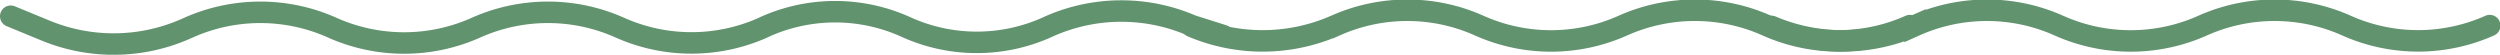
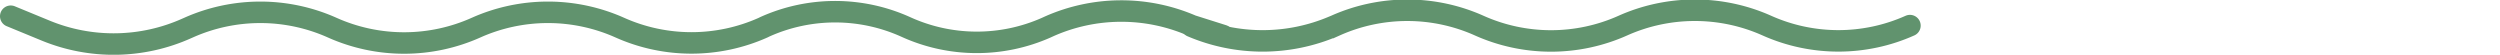
<svg xmlns="http://www.w3.org/2000/svg" viewBox="0 0 218.75 4.79">
  <defs>
    <style>.cls-1{fill:none;stroke:#61936e;stroke-linecap:round;stroke-width:1.88px;}</style>
  </defs>
  <title>Asset 14</title>
  <g id="Layer_2" data-name="Layer 2">
    <g id="Layer_1-2" data-name="Layer 1">
-       <path class="cls-1" d="M115.63,3.05" />
      <path class="cls-1" d="M.94,1.42,4,2.68a15.63,15.63,0,0,0,12.33-.19l.16-.07a15.41,15.41,0,0,1,12.58,0h0a15.41,15.41,0,0,0,12.58,0h0a15.43,15.43,0,0,1,12.59,0h0a15.37,15.37,0,0,0,12.53,0l.14-.07a15,15,0,0,1,12.33,0h0a15,15,0,0,0,12.31.07l.24-.11a15.55,15.55,0,0,1,12.49-.07l2.72.86" />
      <path class="cls-1" d="M104.28,2.31a15.8,15.8,0,0,0,12.4,0l.17-.07a15.41,15.41,0,0,1,12.58,0h0a15.38,15.38,0,0,0,12.57,0h0a15.45,15.45,0,0,1,12.6,0h0a15.34,15.34,0,0,0,12.52,0" />
-       <path class="cls-1" d="M155,2.31a15.82,15.82,0,0,0,12.41,0l.16-.07a15.41,15.41,0,0,1,12.58,0h0a15.41,15.41,0,0,0,12.58,0h0a15.43,15.43,0,0,1,12.59,0h0a15.37,15.37,0,0,0,12.53,0" />
    </g>
  </g>
</svg>